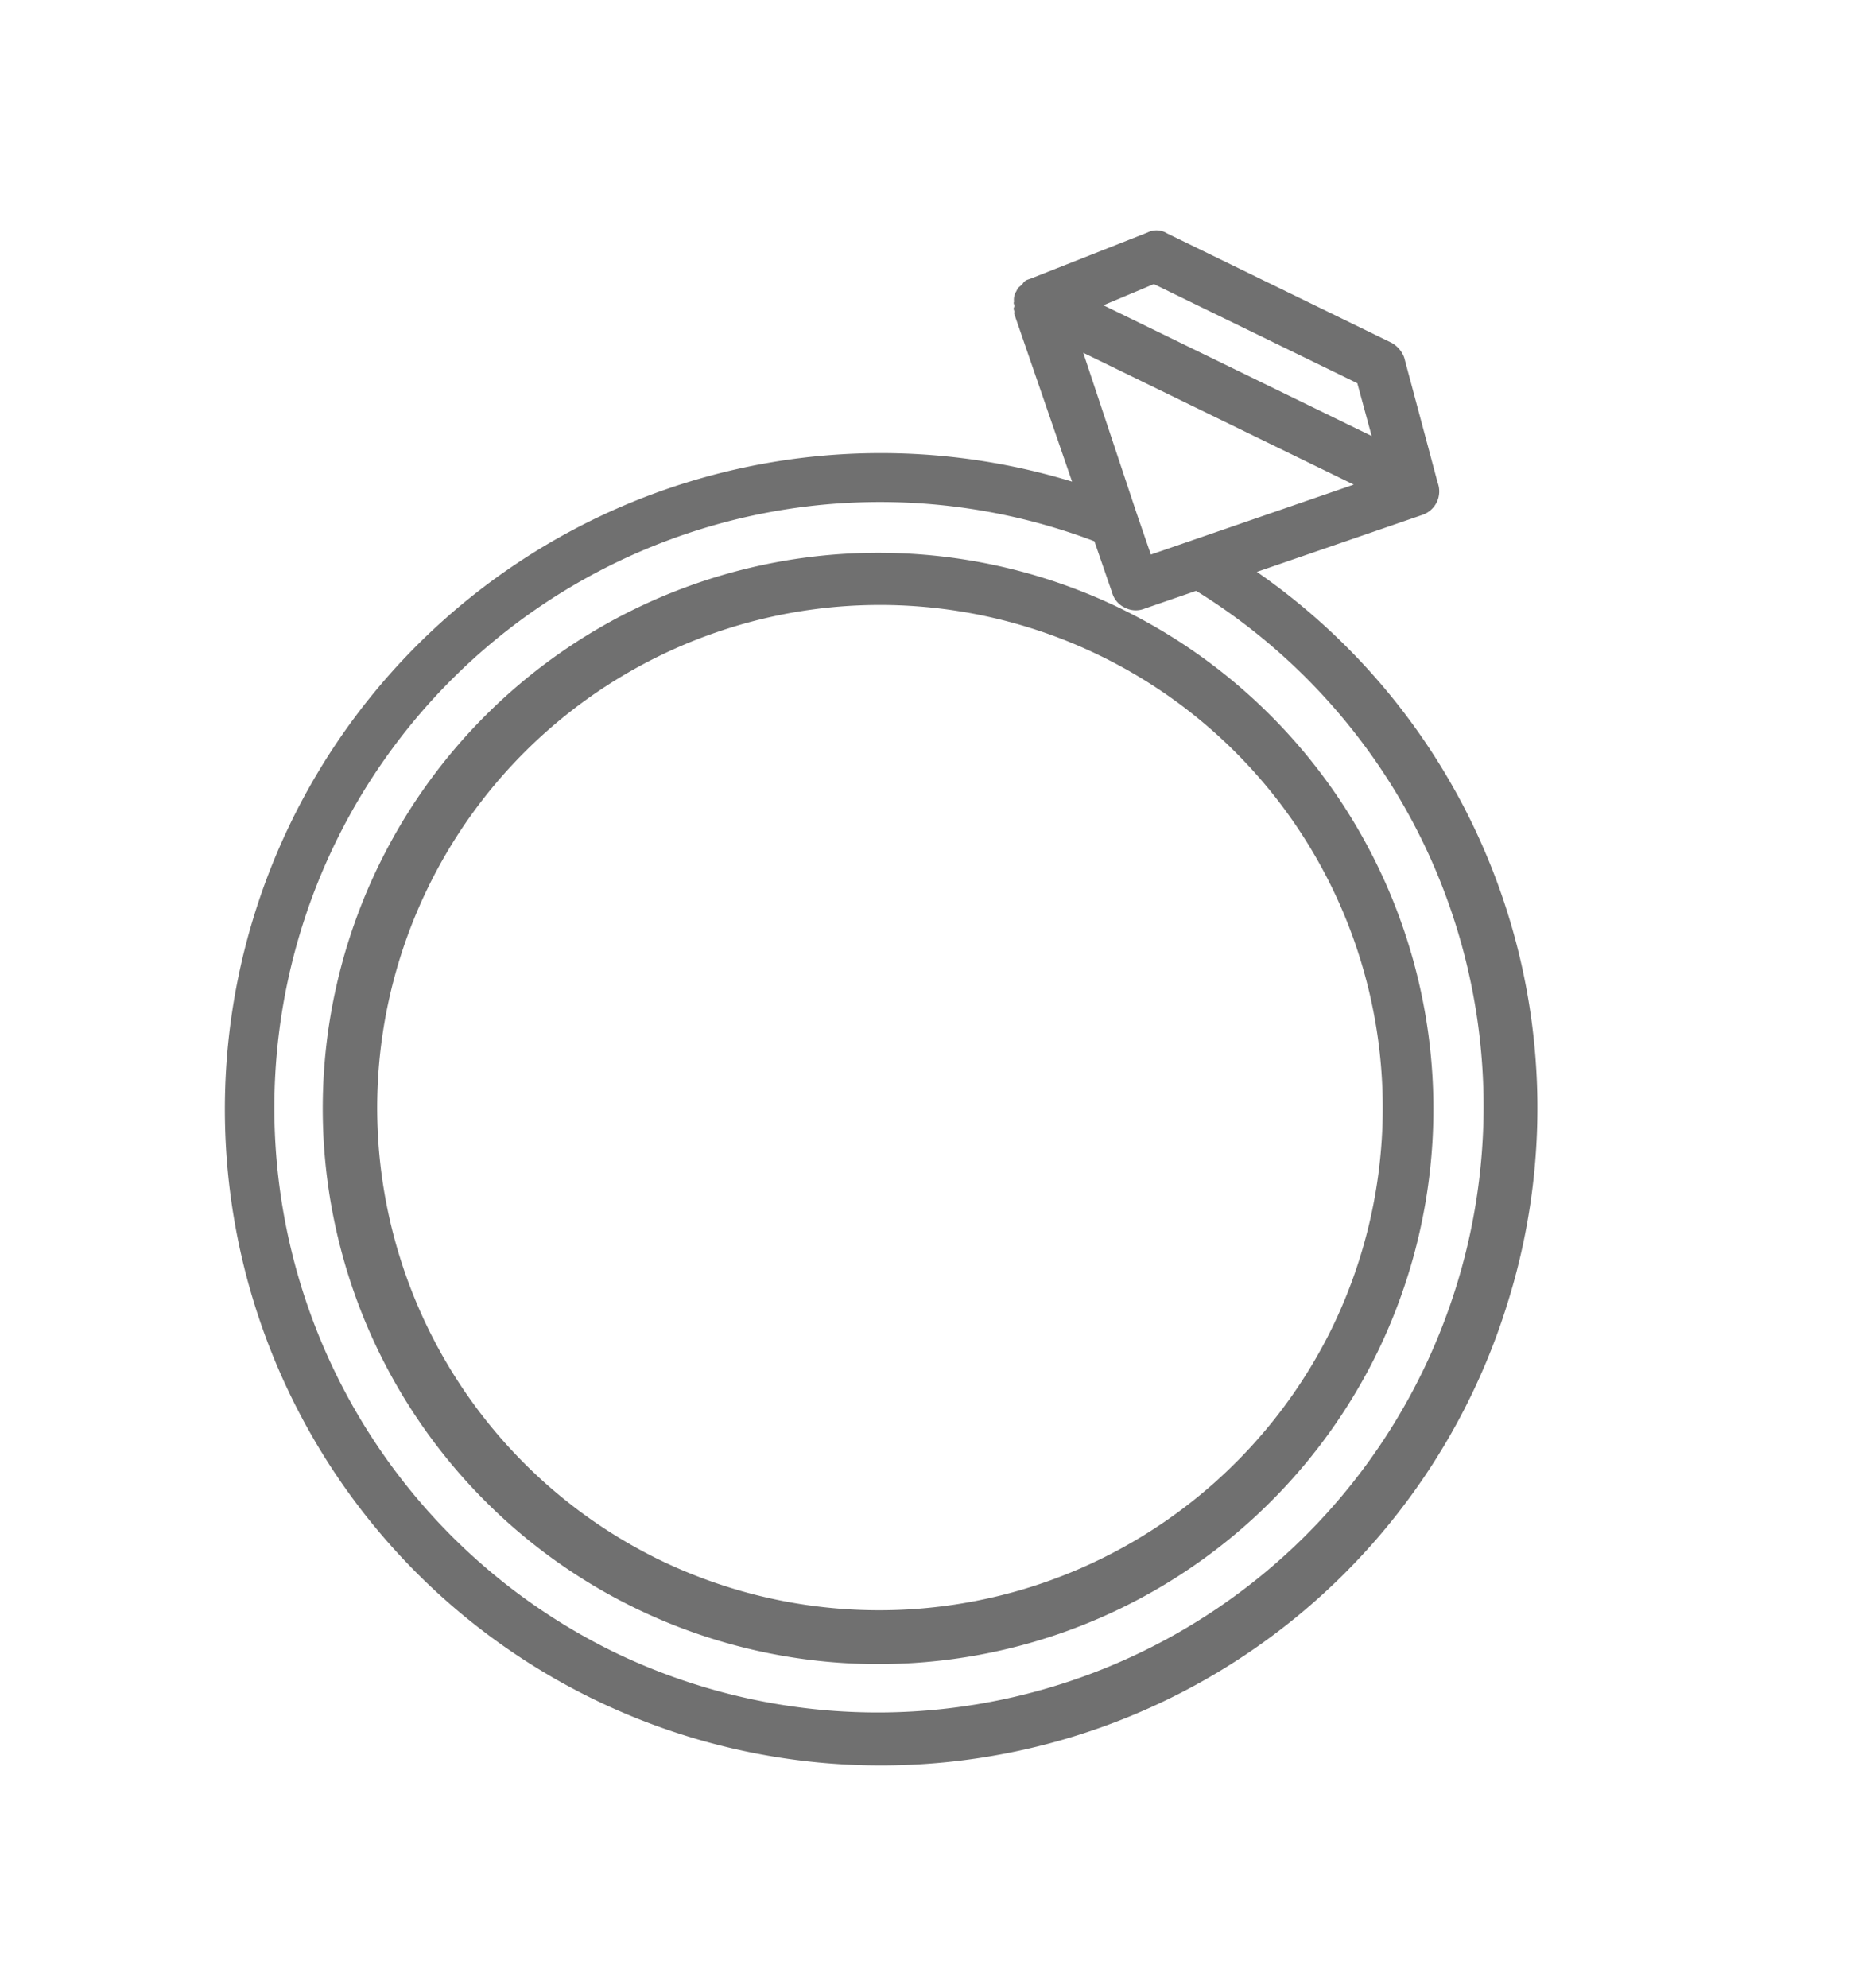
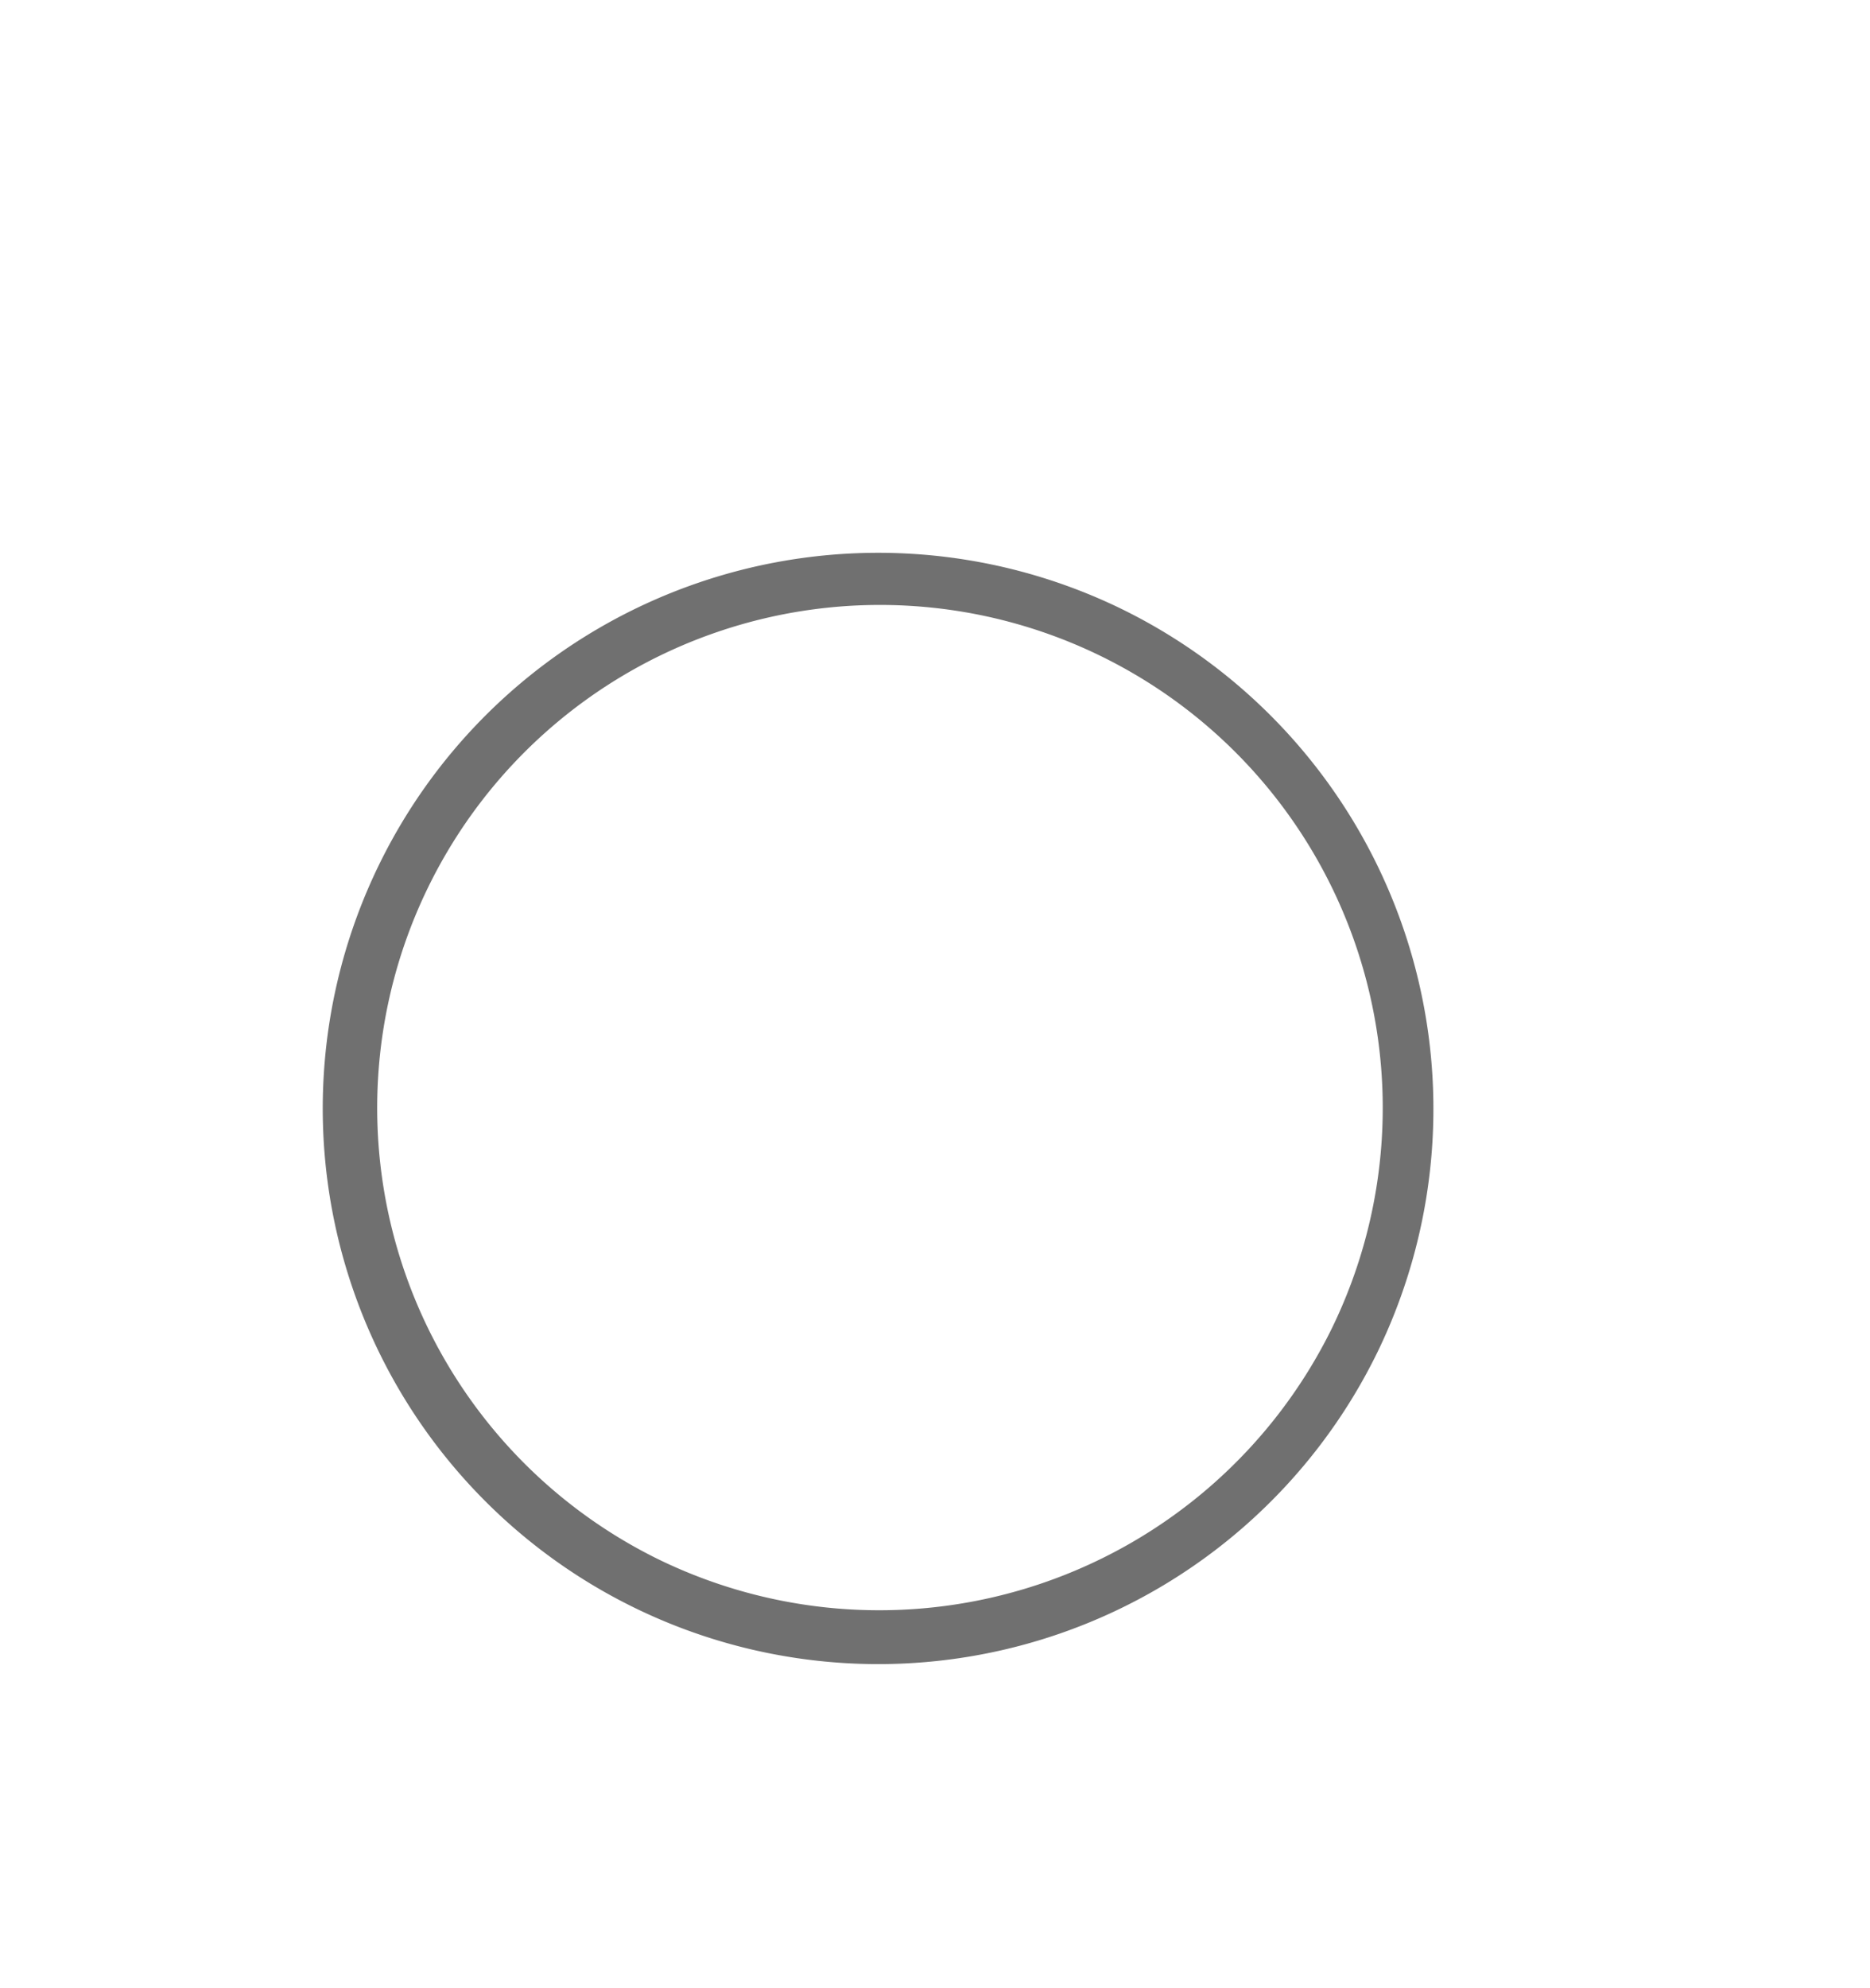
<svg xmlns="http://www.w3.org/2000/svg" width="75.311" height="80.038" viewBox="0 0 75.311 80.038">
  <g id="preparatif-picto-bijoux" transform="matrix(0.899, 0.438, -0.438, 0.899, 27.73, 0.007)">
-     <path id="Tracé_46" data-name="Tracé 46" d="M30.657,10.668,35.629,5.7a1,1,0,0,0,0-1.45L32.211.311A1.119,1.119,0,0,0,31.486,0H21.44a.806.806,0,0,0-.725.311L17.3,4.039l-.1.1a.362.362,0,0,0-.1.207c0,.1-.1.207-.1.311v.1h0a.623.623,0,0,0,.1.414c0,.1.1.1.1.207s.1.1.1.207h0l5.075,5.075A26.418,26.418,0,1,0,52.614,32.625,26.263,26.263,0,0,0,30.657,10.668Zm-5.386,0h0L20.507,5.8H32.625l-6.111,6.111Zm-3.418-8.6h9.114l1.45,1.657H20.4Zm4.557,59.035a24.39,24.39,0,0,1-2.175-48.678l1.554,1.554a.94.94,0,0,0,.725.311h0a.94.94,0,0,0,.725-.311l1.554-1.554a24.4,24.4,0,0,1-2.382,48.678Z" transform="translate(0 0)" fill="#707070" />
-     <path id="Tracé_47" data-name="Tracé 47" d="M26.271,13.9A22.371,22.371,0,1,0,48.642,36.271,22.41,22.41,0,0,0,26.271,13.9Zm0,42.567a20.248,20.248,0,1,1,20.3-20.2h0A20.311,20.311,0,0,1,26.271,56.467Z" transform="translate(0.14 0.496)" fill="#707070" />
+     <path id="Tracé_47" data-name="Tracé 47" d="M26.271,13.9A22.371,22.371,0,1,0,48.642,36.271,22.41,22.41,0,0,0,26.271,13.9Zm0,42.567a20.248,20.248,0,1,1,20.3-20.2h0A20.311,20.311,0,0,1,26.271,56.467" transform="translate(0.14 0.496)" fill="#707070" />
  </g>
</svg>